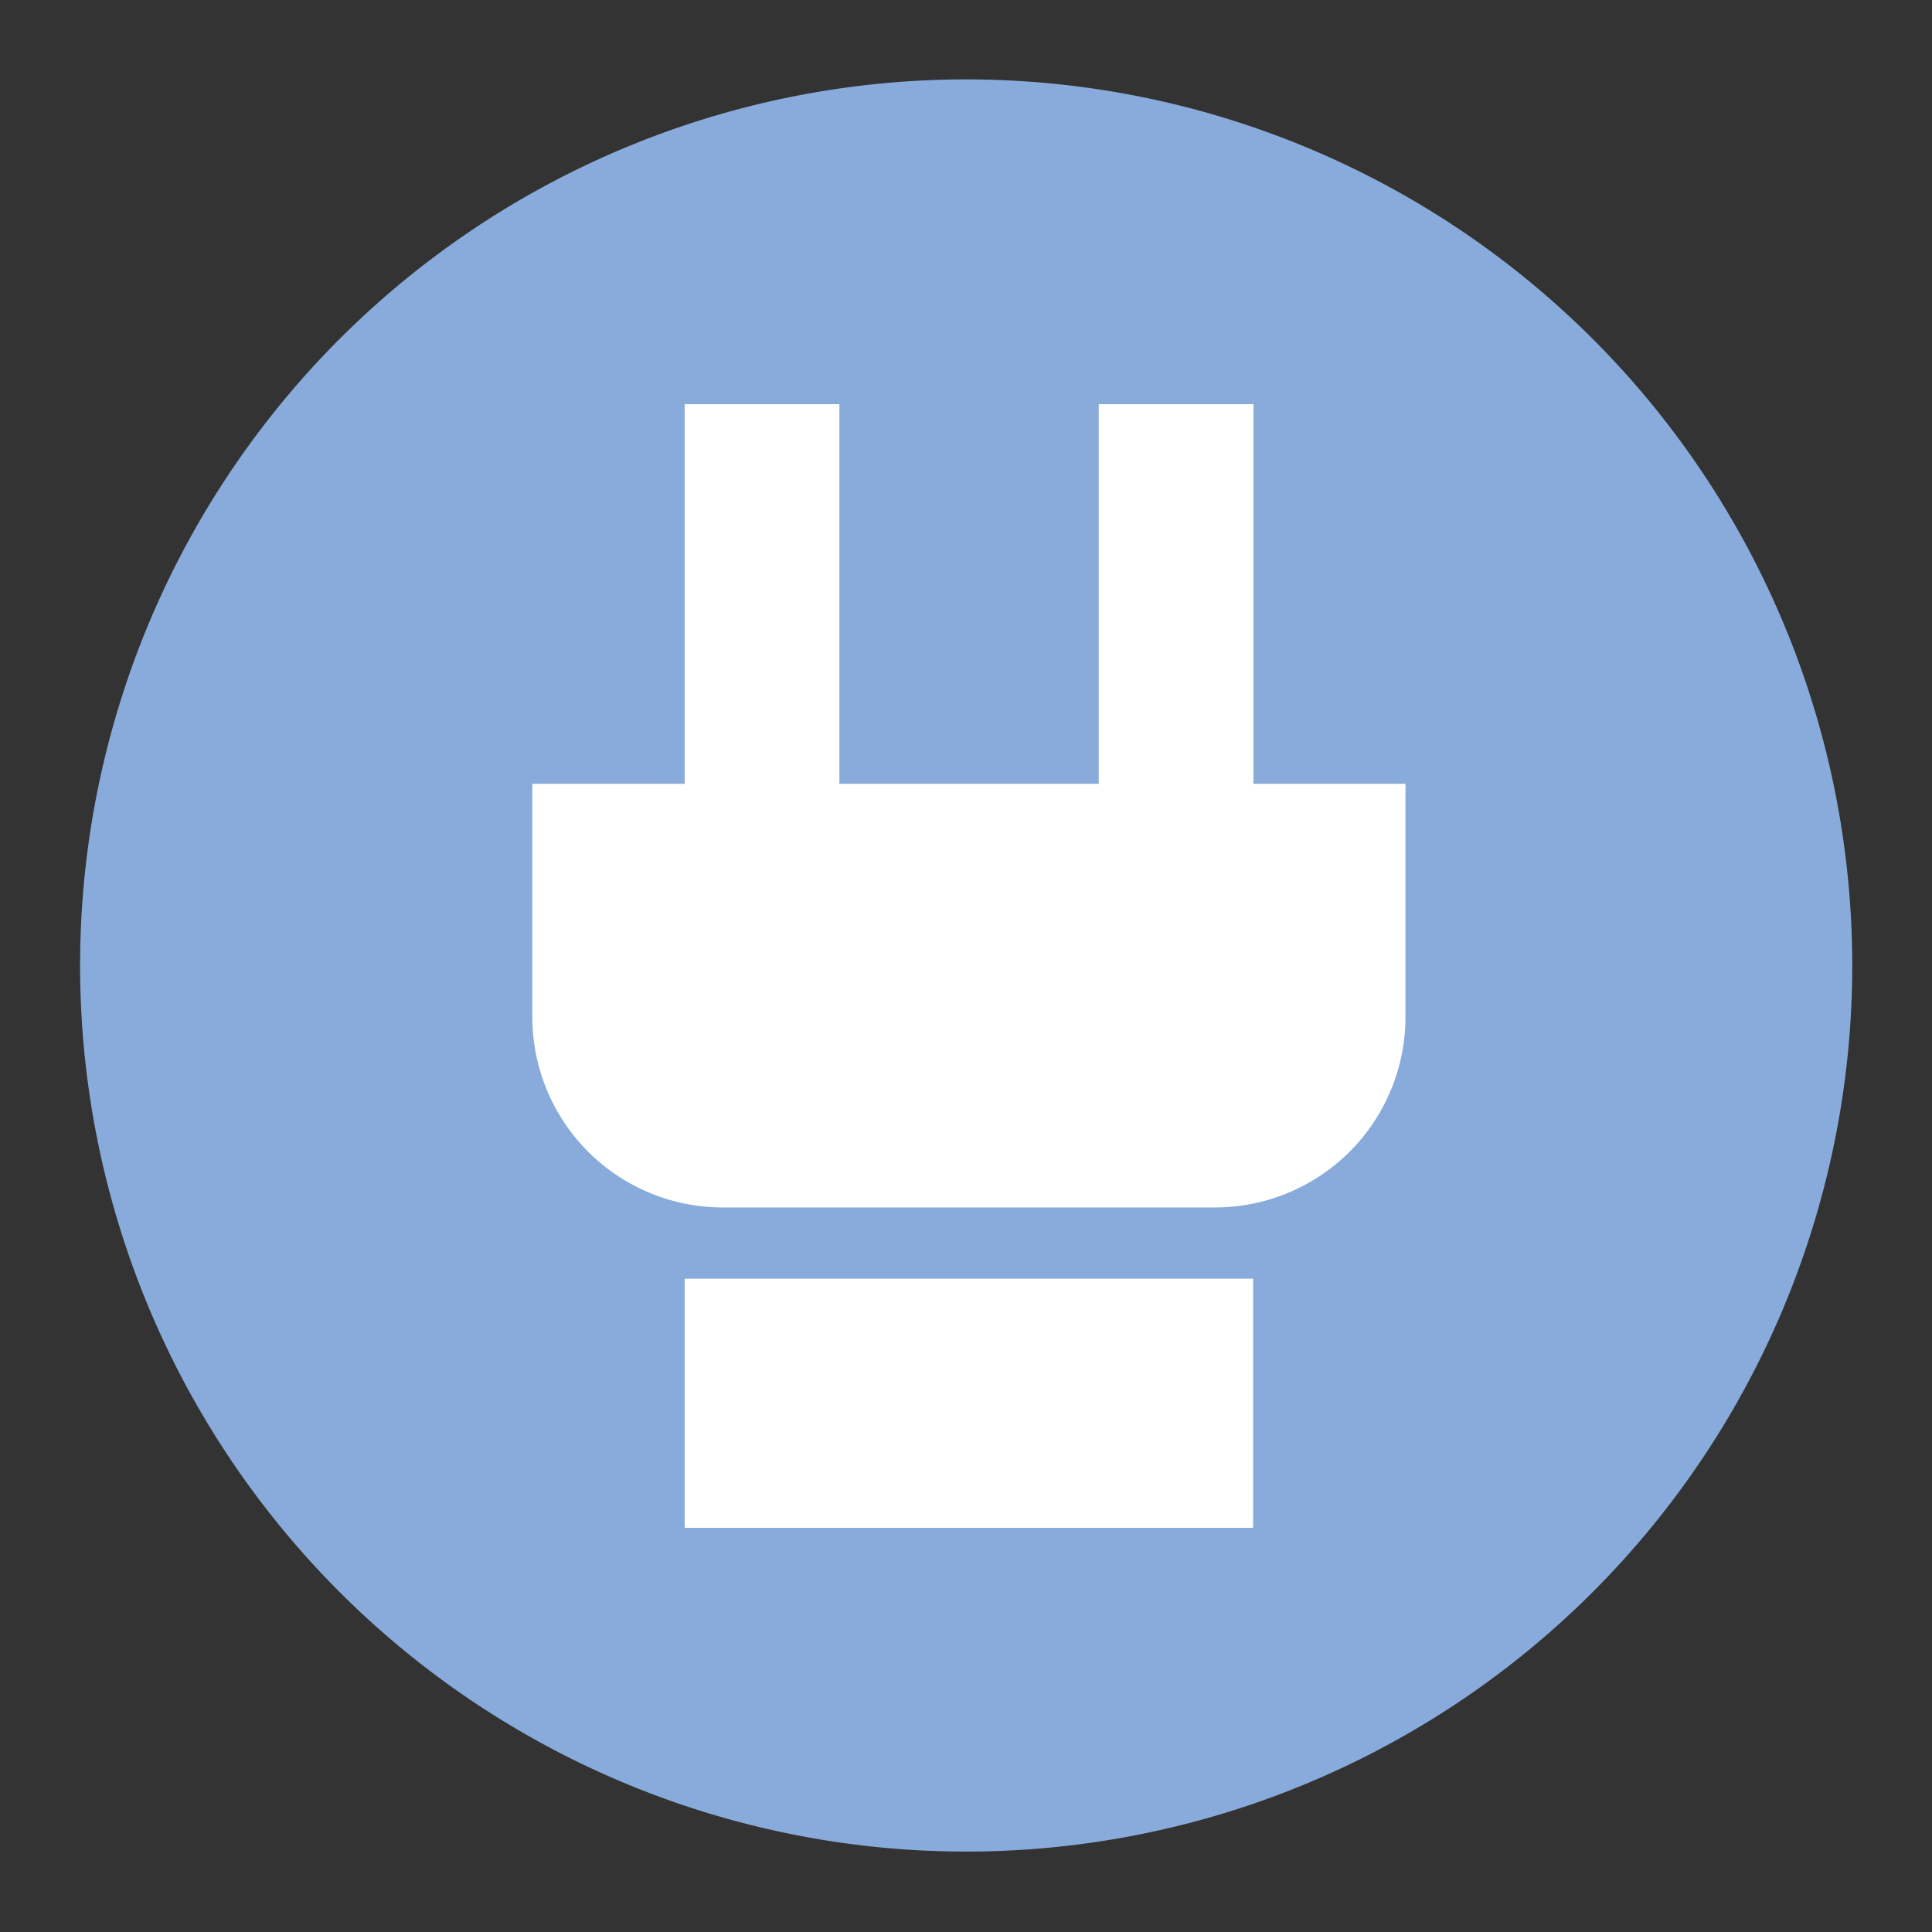
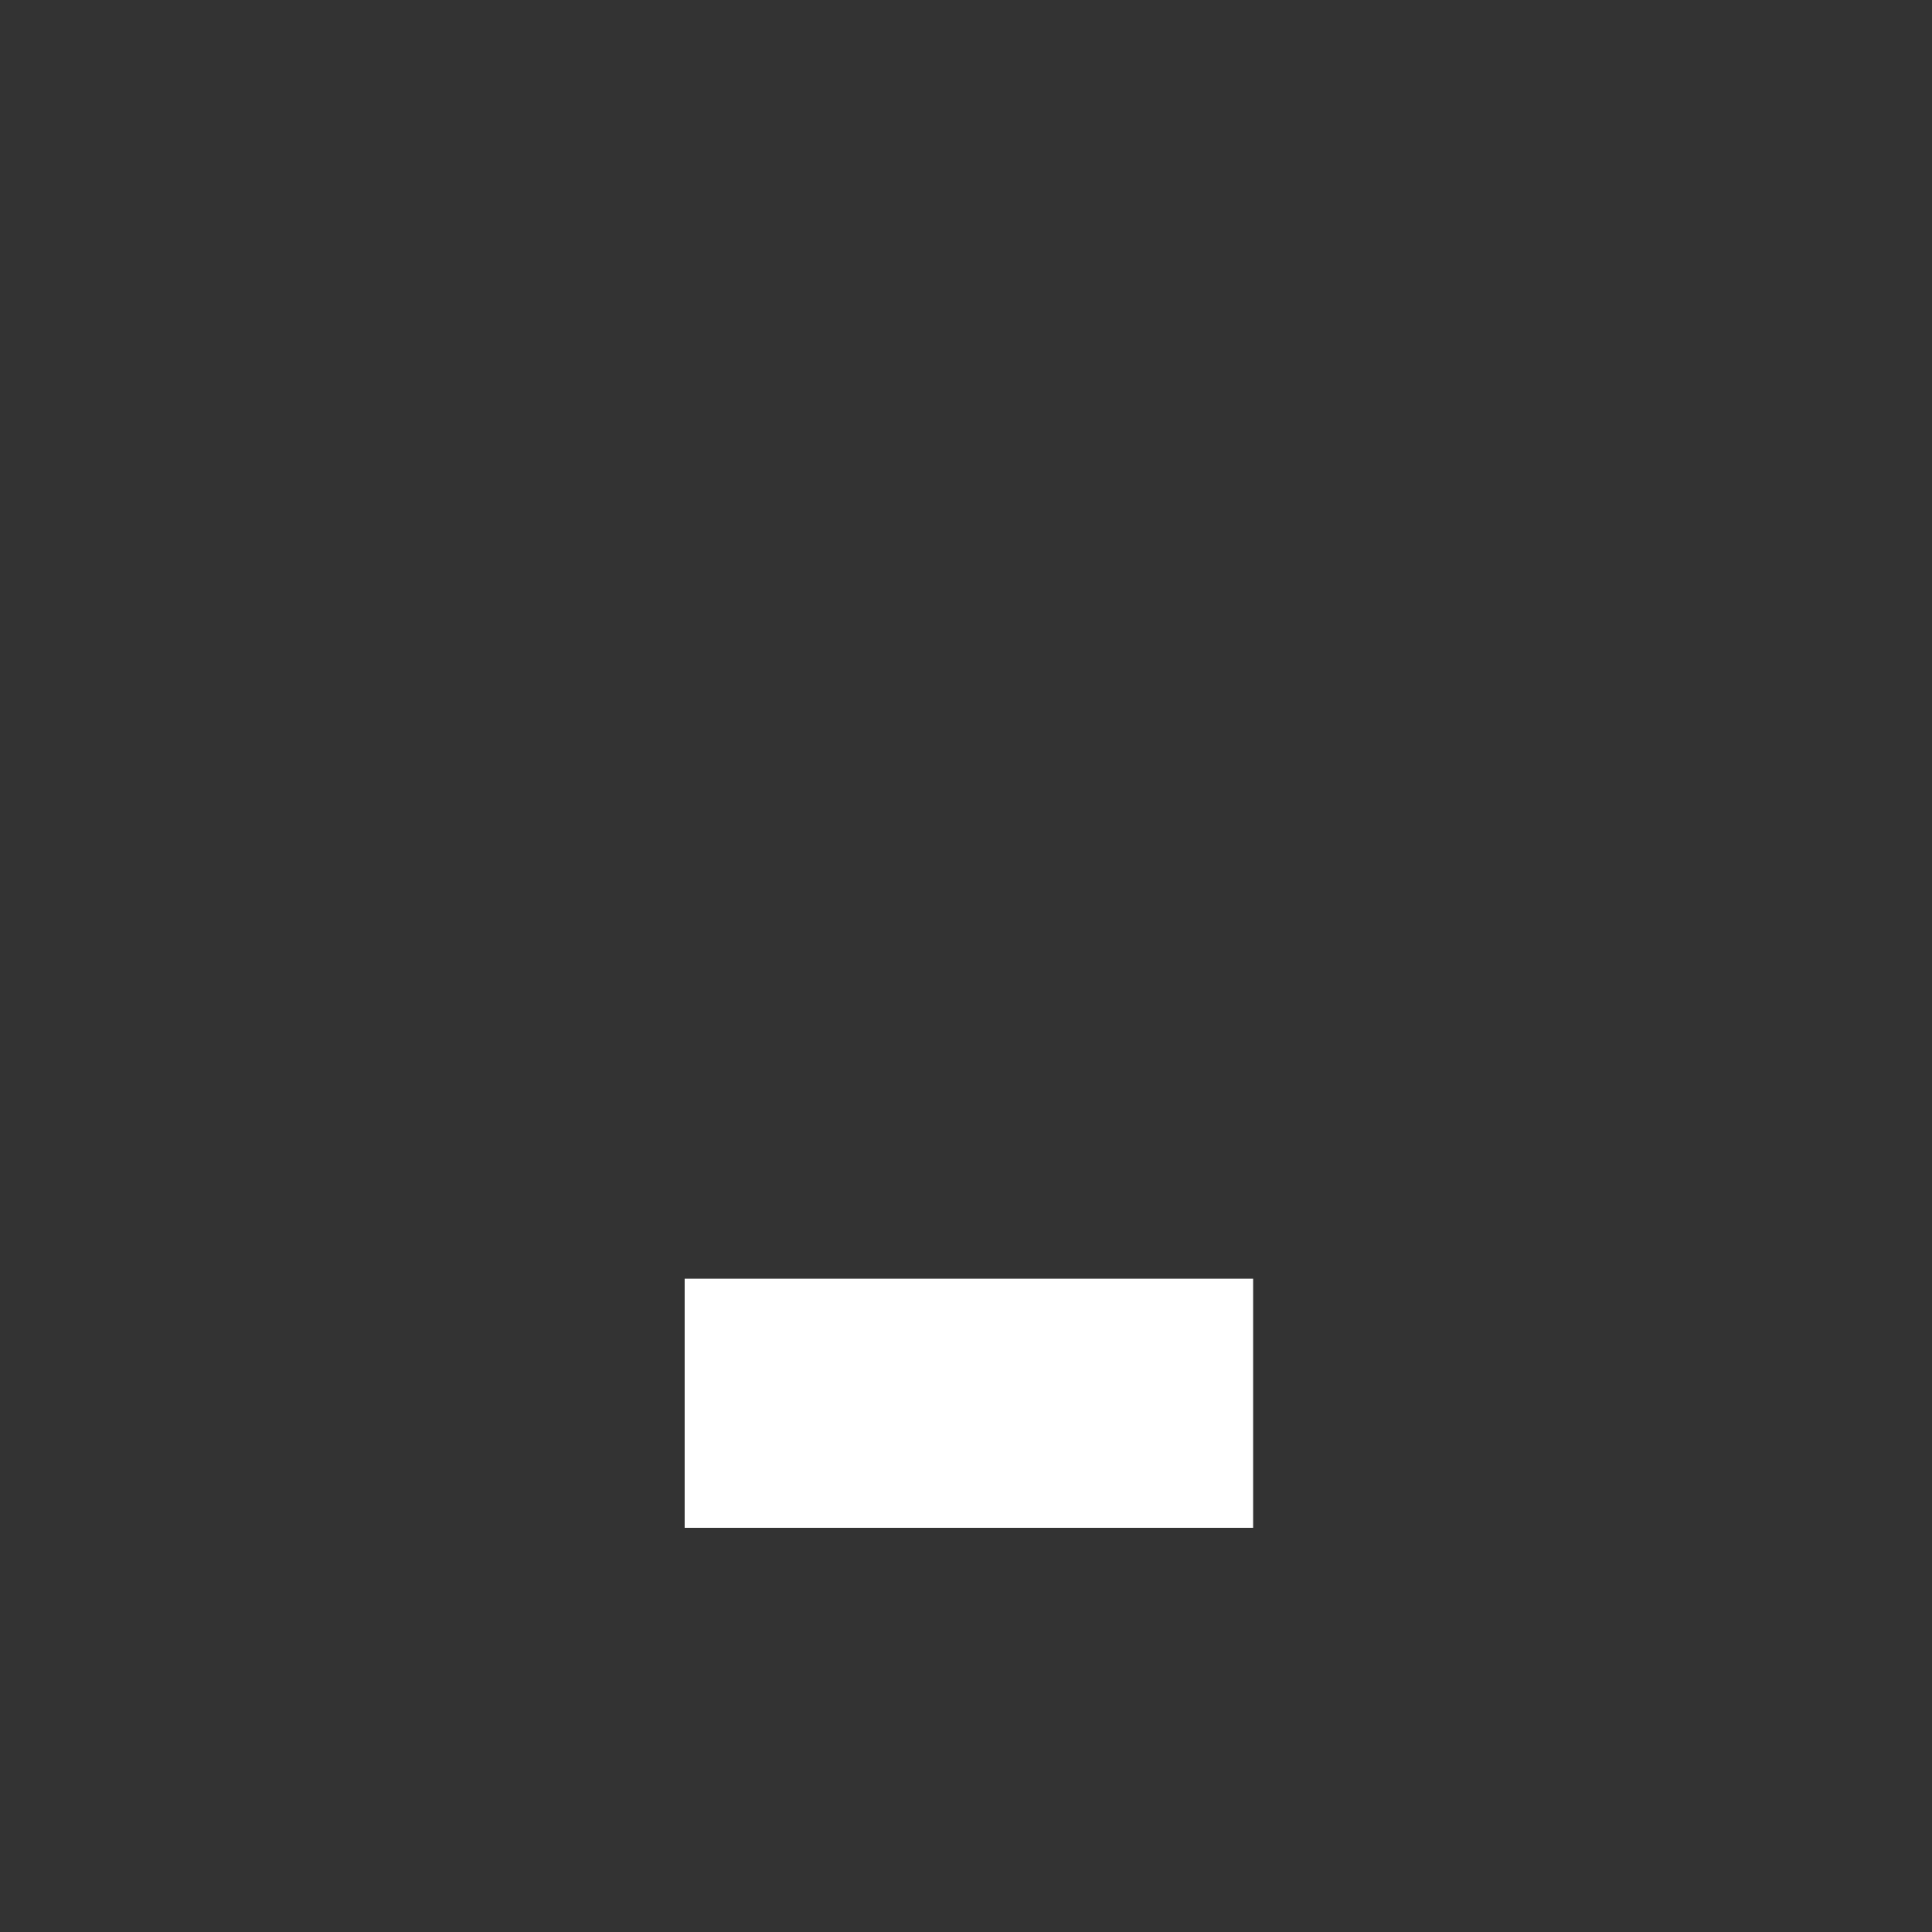
<svg xmlns="http://www.w3.org/2000/svg" id="Layer_1" data-name="Layer 1" viewBox="0 0 56.69 56.69">
  <rect x="0" y="0" width="56.69" height="56.69" fill="#333333" stroke="none" />
  <defs>
    <style>.cls-1{fill:#89abdb;}.cls-2{fill:#fff;}</style>
  </defs>
  <title>Icons</title>
-   <path class="cls-1" d="M28.35,54.33a26,26,0,1,0-26-26,26,26,0,0,0,26,26" />
  <rect class="cls-2" x="20.09" y="37.52" width="16.68" height="7.31" />
-   <path class="cls-2" d="M36.78,23V11.86H32.24V23H24.63V11.86H20.09V23H15.62v6.84a5.59,5.59,0,0,0,5.59,5.59H35.65a5.59,5.59,0,0,0,5.59-5.59V23Z" />
</svg>